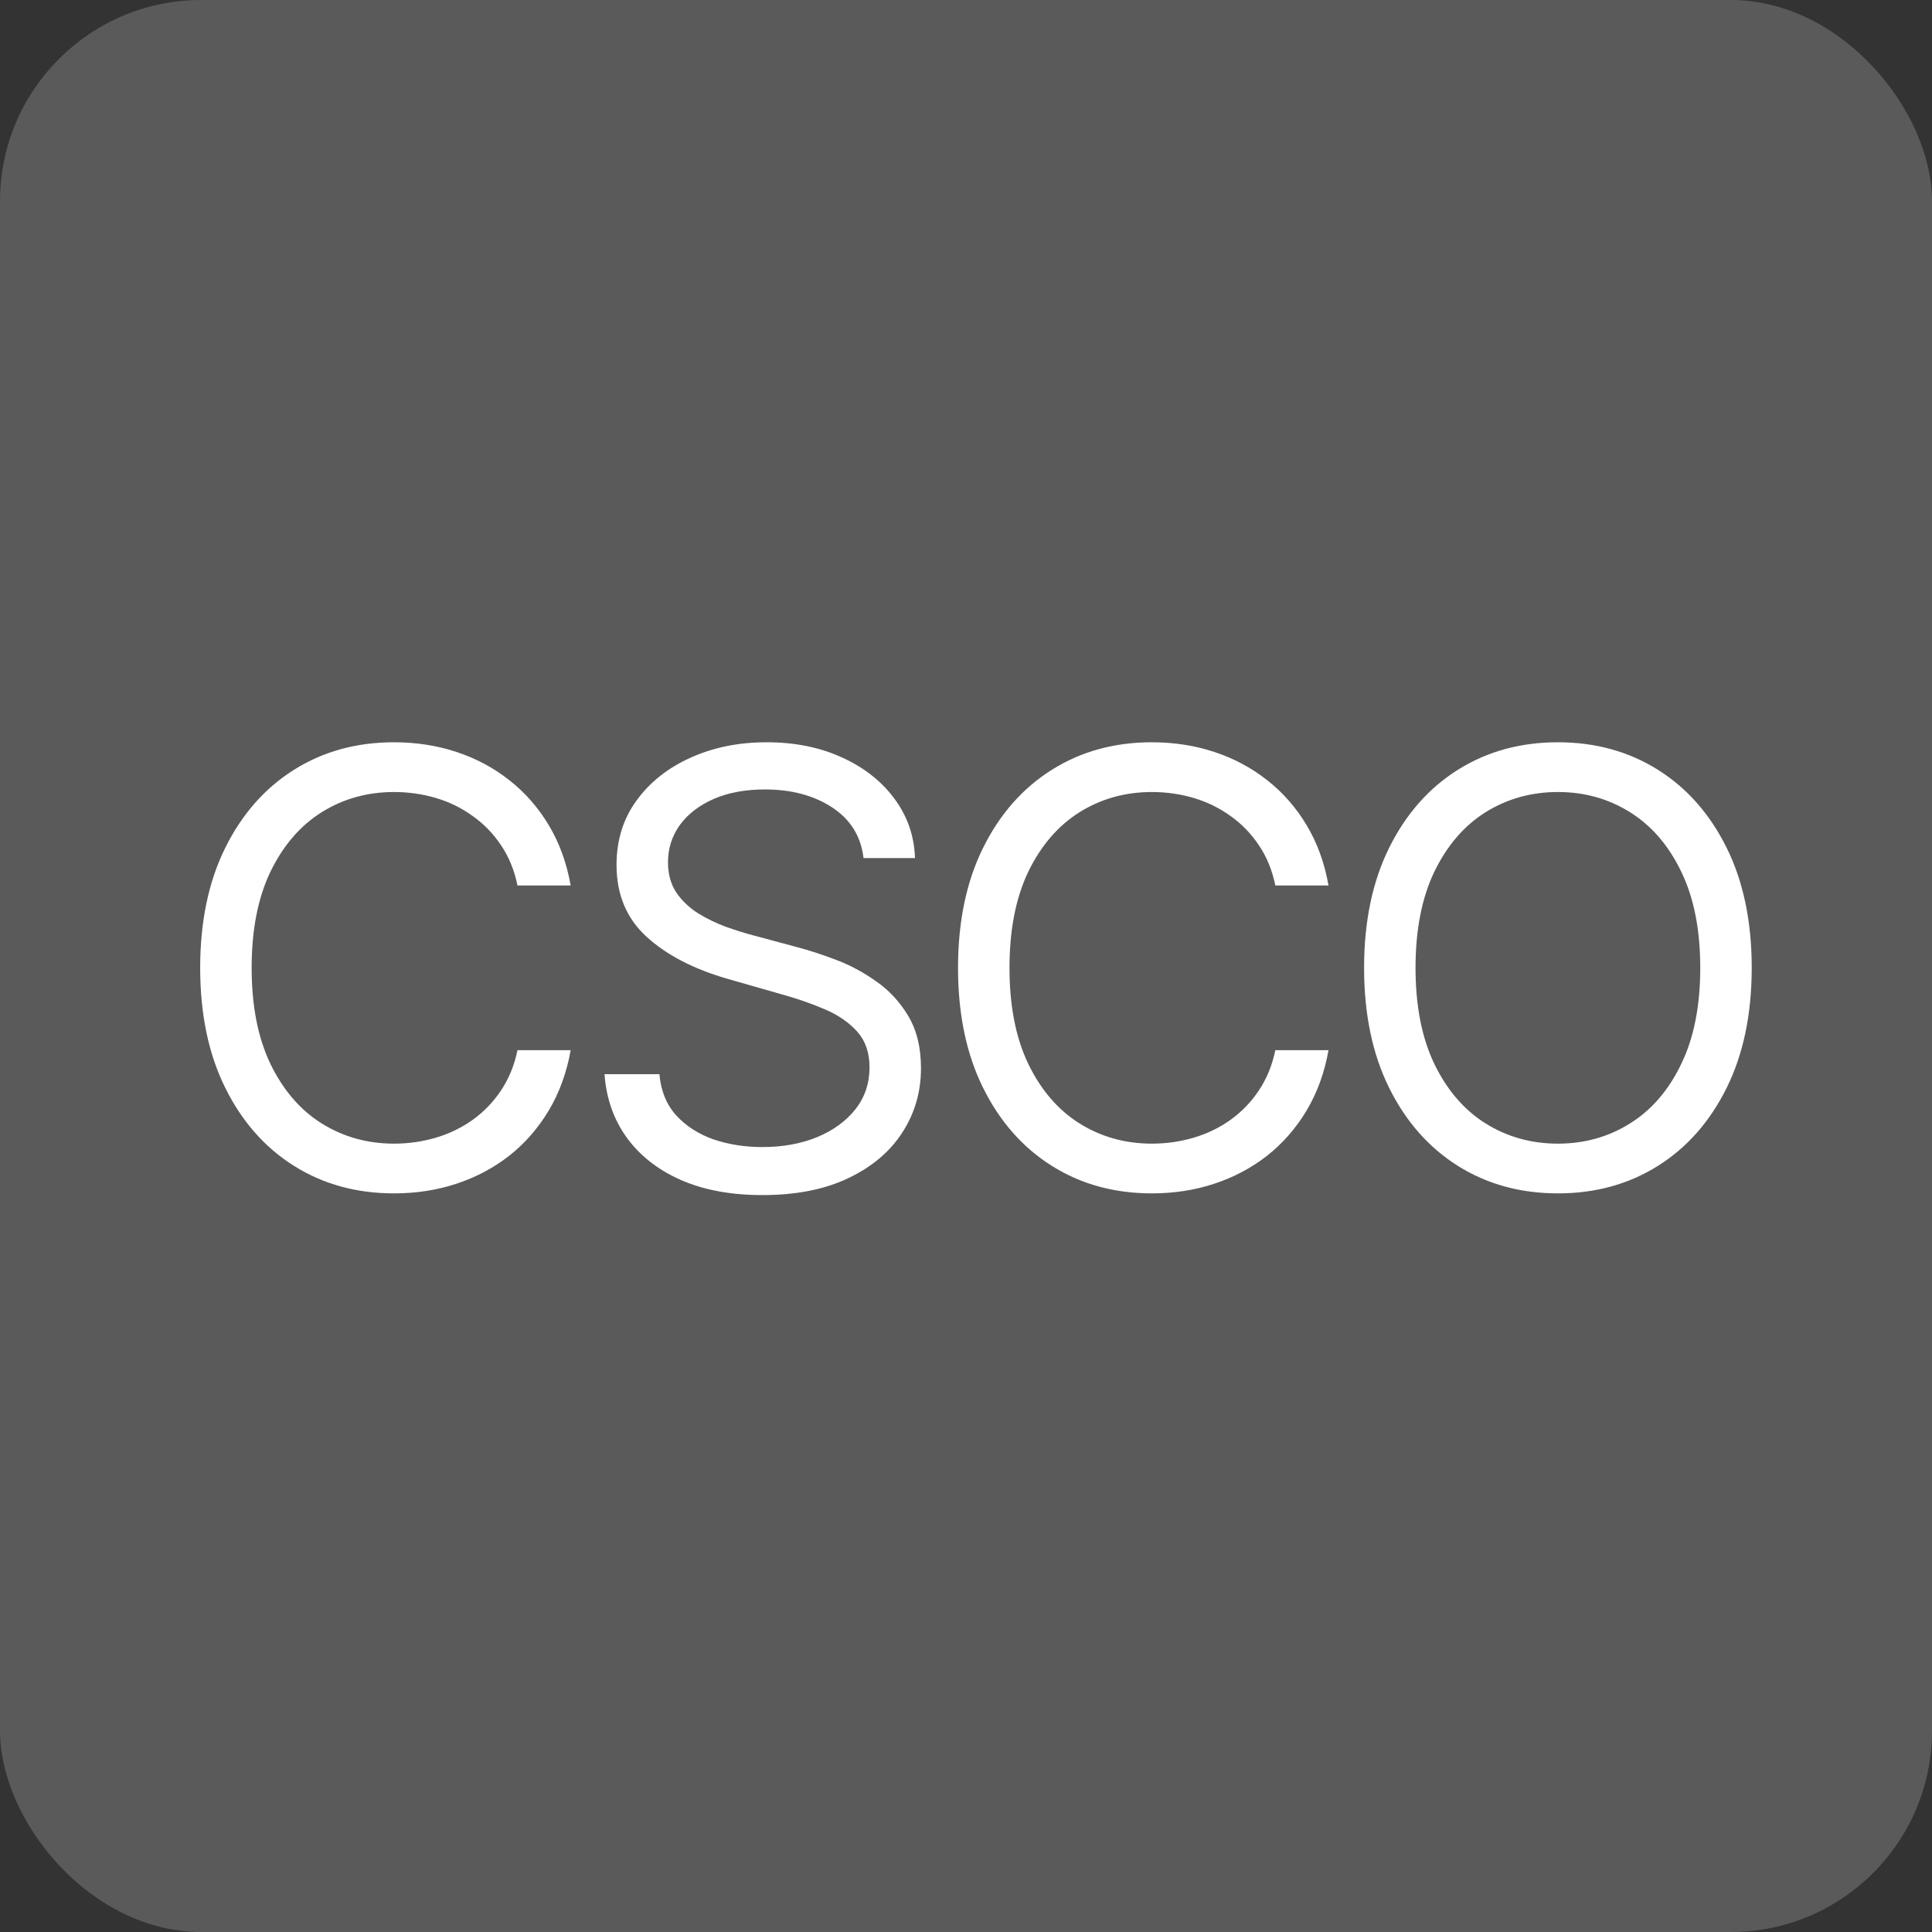
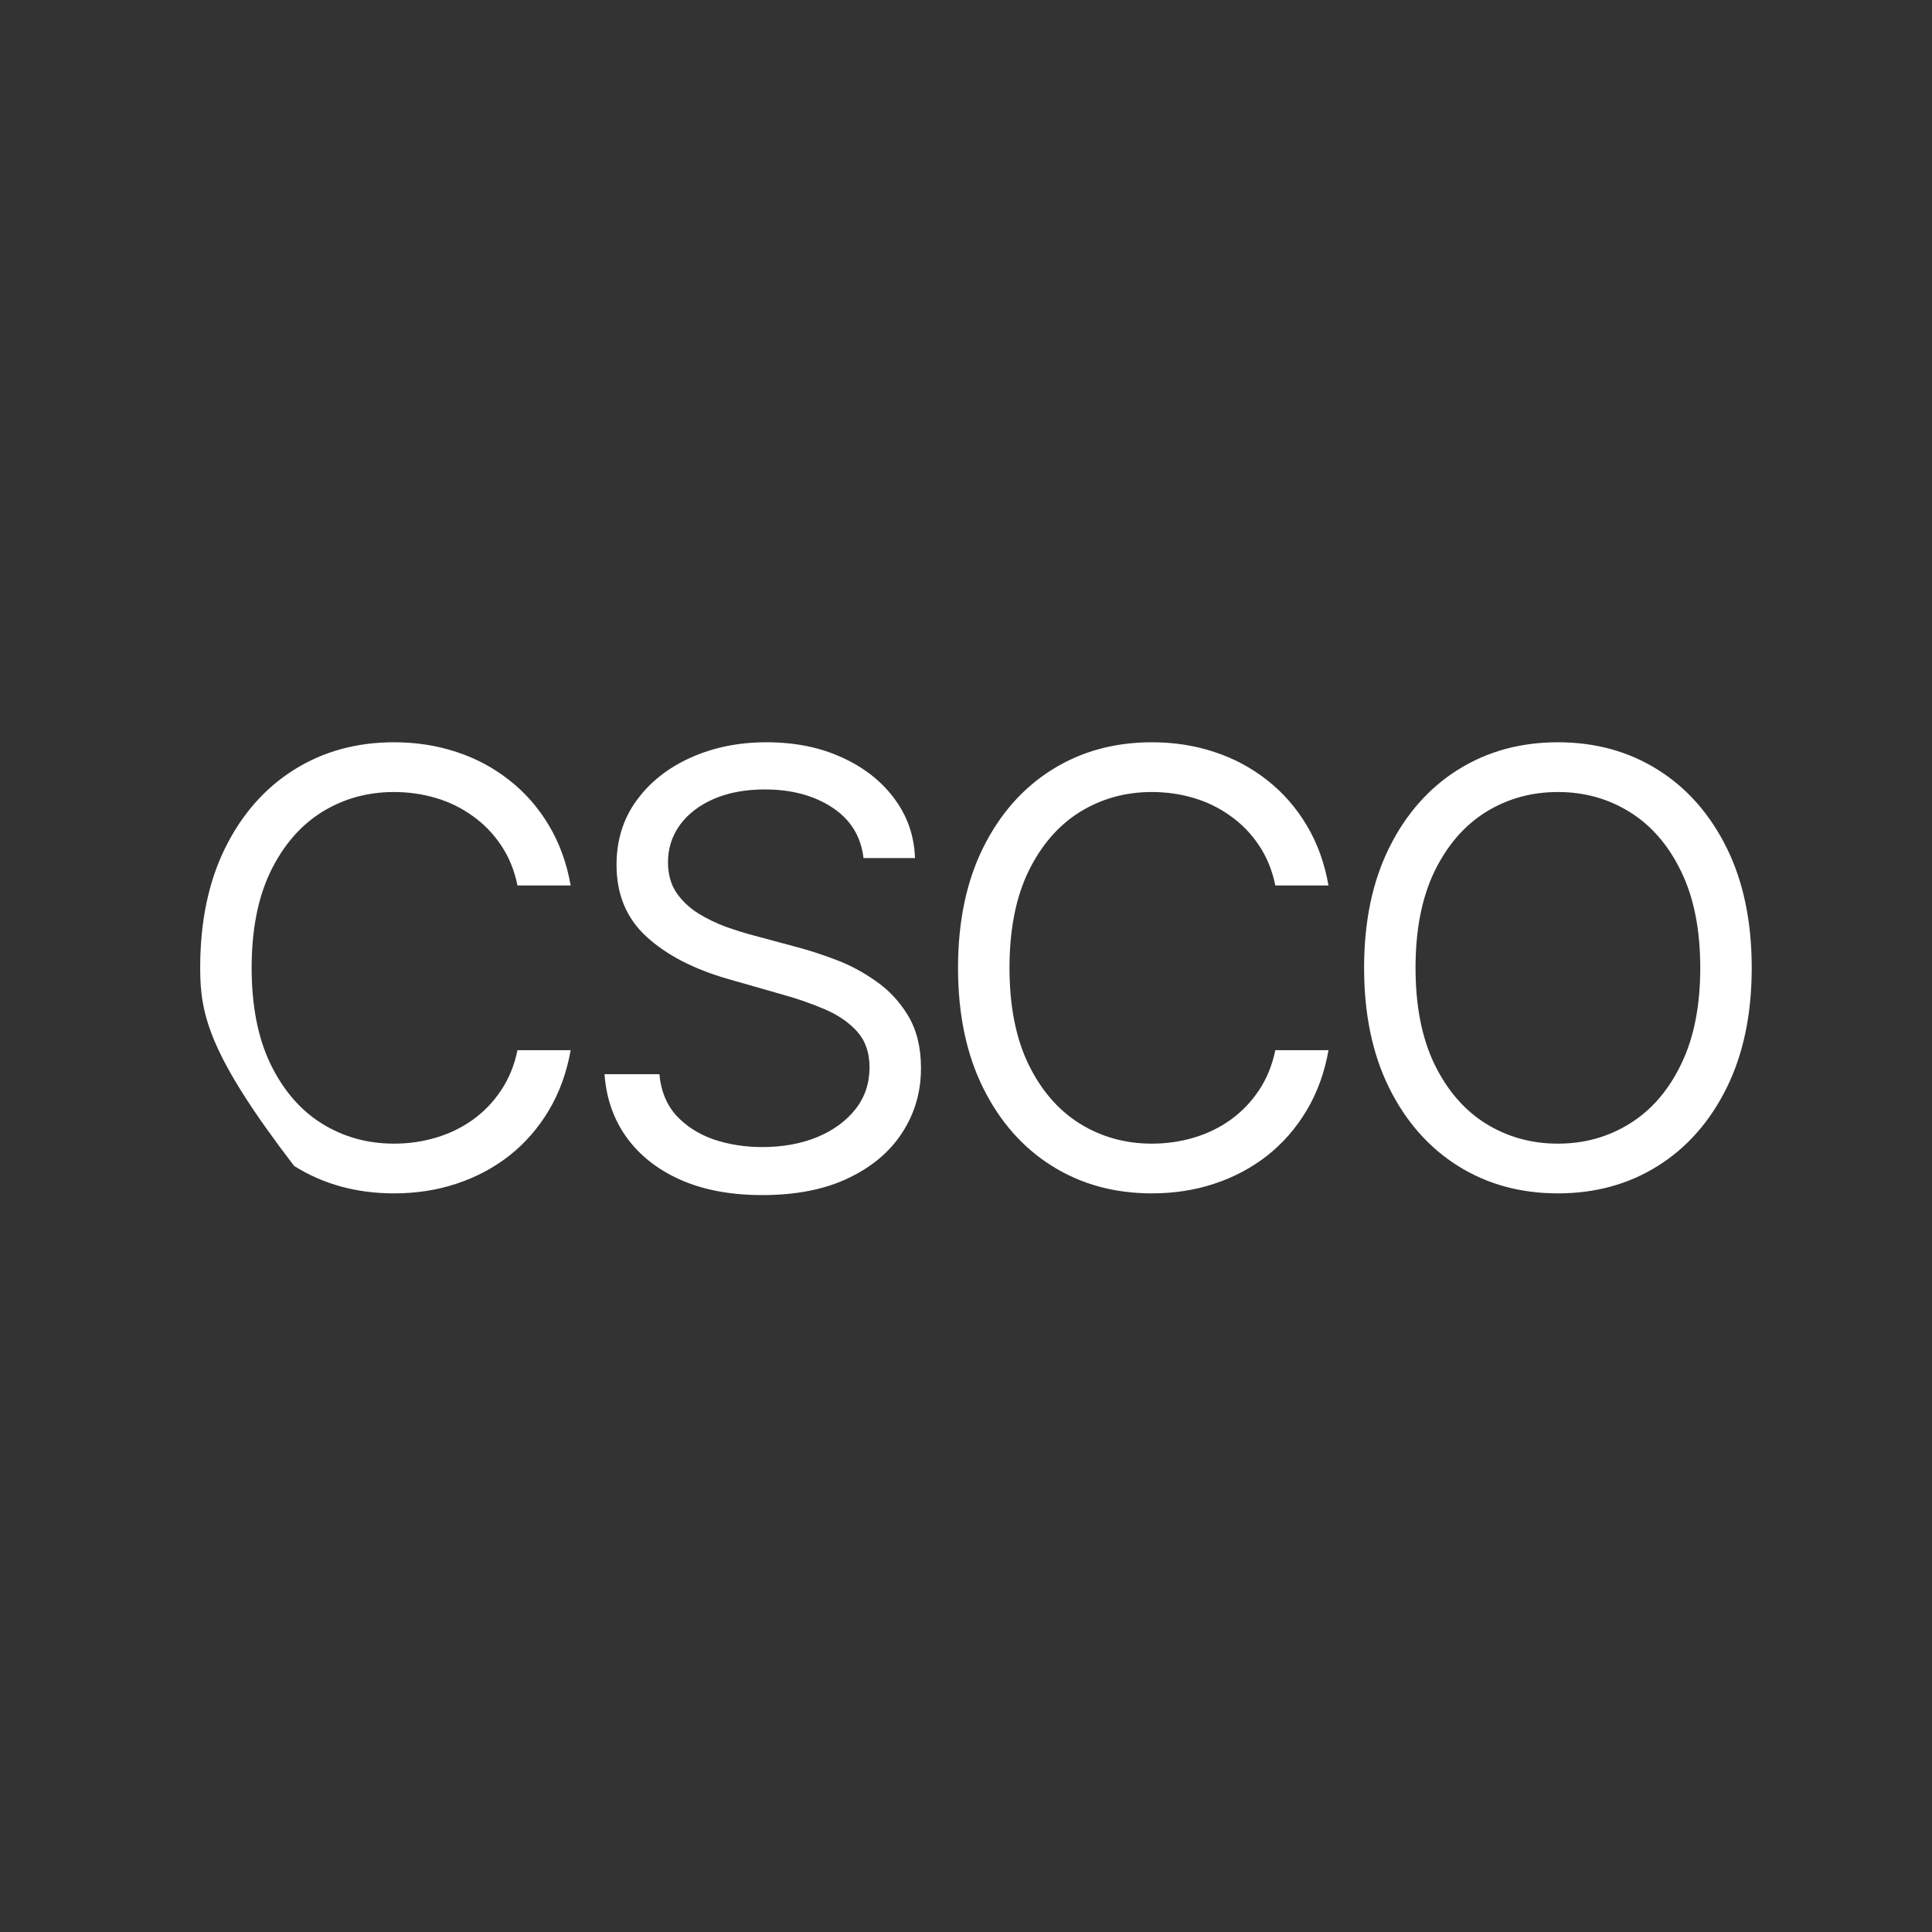
<svg xmlns="http://www.w3.org/2000/svg" width="96" height="96" viewBox="0 0 96 96" fill="none">
  <rect x="0" y="0" width="96" height="96" fill="#333333" stroke="none" />
-   <rect width="96" height="96" rx="10" fill="#5A5A5A" />
-   <path d="M28.357 44H25.714C25.558 43.24 25.285 42.572 24.894 41.997C24.511 41.422 24.042 40.939 23.488 40.548C22.941 40.151 22.334 39.852 21.666 39.653C20.998 39.455 20.302 39.355 19.578 39.355C18.257 39.355 17.06 39.689 15.988 40.356C14.922 41.024 14.074 42.008 13.442 43.307C12.817 44.607 12.504 46.202 12.504 48.091C12.504 49.98 12.817 51.575 13.442 52.874C14.074 54.174 14.922 55.158 15.988 55.825C17.06 56.493 18.257 56.827 19.578 56.827C20.302 56.827 20.998 56.727 21.666 56.528C22.334 56.33 22.941 56.035 23.488 55.644C24.042 55.246 24.511 54.76 24.894 54.185C25.285 53.602 25.558 52.935 25.714 52.182H28.357C28.158 53.297 27.795 54.295 27.27 55.175C26.744 56.056 26.091 56.805 25.31 57.423C24.528 58.034 23.651 58.499 22.678 58.819C21.712 59.139 20.679 59.298 19.578 59.298C17.717 59.298 16.062 58.844 14.614 57.935C13.165 57.026 12.025 55.733 11.194 54.057C10.363 52.381 9.947 50.392 9.947 48.091C9.947 45.79 10.363 43.801 11.194 42.125C12.025 40.449 13.165 39.156 14.614 38.247C16.062 37.338 17.717 36.883 19.578 36.883C20.679 36.883 21.712 37.043 22.678 37.363C23.651 37.682 24.528 38.151 25.31 38.769C26.091 39.38 26.744 40.126 27.27 41.006C27.795 41.88 28.158 42.878 28.357 44ZM42.908 42.636C42.78 41.557 42.261 40.719 41.352 40.122C40.443 39.526 39.328 39.227 38.007 39.227C37.041 39.227 36.196 39.383 35.472 39.696C34.754 40.008 34.193 40.438 33.788 40.985C33.391 41.532 33.192 42.153 33.192 42.849C33.192 43.432 33.33 43.932 33.607 44.352C33.891 44.764 34.254 45.108 34.694 45.385C35.134 45.655 35.596 45.879 36.079 46.056C36.562 46.227 37.006 46.365 37.41 46.472L39.626 47.068C40.195 47.217 40.827 47.423 41.523 47.686C42.226 47.949 42.897 48.307 43.536 48.762C44.182 49.209 44.715 49.785 45.134 50.488C45.553 51.191 45.763 52.054 45.763 53.077C45.763 54.256 45.454 55.321 44.836 56.273C44.225 57.224 43.33 57.981 42.151 58.542C40.979 59.103 39.555 59.383 37.879 59.383C36.317 59.383 34.964 59.131 33.82 58.627C32.684 58.123 31.789 57.42 31.136 56.518C30.489 55.616 30.124 54.568 30.038 53.375H32.766C32.837 54.199 33.114 54.881 33.597 55.42C34.087 55.953 34.705 56.351 35.45 56.614C36.203 56.869 37.013 56.997 37.879 56.997C38.888 56.997 39.793 56.834 40.596 56.507C41.398 56.173 42.034 55.712 42.503 55.122C42.972 54.526 43.206 53.83 43.206 53.034C43.206 52.31 43.004 51.72 42.599 51.266C42.194 50.811 41.661 50.442 41.001 50.158C40.34 49.874 39.626 49.625 38.859 49.412L36.175 48.645C34.47 48.155 33.121 47.455 32.126 46.546C31.132 45.637 30.635 44.447 30.635 42.977C30.635 41.756 30.965 40.69 31.626 39.781C32.293 38.865 33.188 38.155 34.31 37.651C35.44 37.139 36.7 36.883 38.092 36.883C39.499 36.883 40.749 37.136 41.842 37.64C42.936 38.137 43.803 38.819 44.442 39.685C45.088 40.552 45.429 41.535 45.465 42.636H42.908ZM66.013 44H63.371C63.215 43.24 62.942 42.572 62.551 41.997C62.168 41.422 61.699 40.939 61.145 40.548C60.598 40.151 59.991 39.852 59.323 39.653C58.656 39.455 57.959 39.355 57.235 39.355C55.914 39.355 54.717 39.689 53.645 40.356C52.58 41.024 51.731 42.008 51.099 43.307C50.474 44.607 50.161 46.202 50.161 48.091C50.161 49.98 50.474 51.575 51.099 52.874C51.731 54.174 52.58 55.158 53.645 55.825C54.717 56.493 55.914 56.827 57.235 56.827C57.959 56.827 58.656 56.727 59.323 56.528C59.991 56.33 60.598 56.035 61.145 55.644C61.699 55.246 62.168 54.76 62.551 54.185C62.942 53.602 63.215 52.935 63.371 52.182H66.013C65.815 53.297 65.452 54.295 64.927 55.175C64.401 56.056 63.748 56.805 62.967 57.423C62.185 58.034 61.308 58.499 60.335 58.819C59.369 59.139 58.336 59.298 57.235 59.298C55.374 59.298 53.719 58.844 52.271 57.935C50.822 57.026 49.682 55.733 48.851 54.057C48.02 52.381 47.604 50.392 47.604 48.091C47.604 45.79 48.02 43.801 48.851 42.125C49.682 40.449 50.822 39.156 52.271 38.247C53.719 37.338 55.374 36.883 57.235 36.883C58.336 36.883 59.369 37.043 60.335 37.363C61.308 37.682 62.185 38.151 62.967 38.769C63.748 39.38 64.401 40.126 64.927 41.006C65.452 41.88 65.815 42.878 66.013 44ZM87.042 48.091C87.042 50.392 86.626 52.381 85.796 54.057C84.965 55.733 83.825 57.026 82.376 57.935C80.927 58.844 79.272 59.298 77.411 59.298C75.55 59.298 73.896 58.844 72.447 57.935C70.998 57.026 69.858 55.733 69.027 54.057C68.196 52.381 67.781 50.392 67.781 48.091C67.781 45.79 68.196 43.801 69.027 42.125C69.858 40.449 70.998 39.156 72.447 38.247C73.896 37.338 75.55 36.883 77.411 36.883C79.272 36.883 80.927 37.338 82.376 38.247C83.825 39.156 84.965 40.449 85.796 42.125C86.626 43.801 87.042 45.79 87.042 48.091ZM84.485 48.091C84.485 46.202 84.169 44.607 83.537 43.307C82.912 42.008 82.063 41.024 80.991 40.356C79.925 39.689 78.732 39.355 77.411 39.355C76.09 39.355 74.894 39.689 73.821 40.356C72.756 41.024 71.907 42.008 71.275 43.307C70.65 44.607 70.337 46.202 70.337 48.091C70.337 49.98 70.65 51.575 71.275 52.874C71.907 54.174 72.756 55.158 73.821 55.825C74.894 56.493 76.09 56.827 77.411 56.827C78.732 56.827 79.925 56.493 80.991 55.825C82.063 55.158 82.912 54.174 83.537 52.874C84.169 51.575 84.485 49.98 84.485 48.091Z" fill="white" />
+   <path d="M28.357 44H25.714C25.558 43.24 25.285 42.572 24.894 41.997C24.511 41.422 24.042 40.939 23.488 40.548C22.941 40.151 22.334 39.852 21.666 39.653C20.998 39.455 20.302 39.355 19.578 39.355C18.257 39.355 17.06 39.689 15.988 40.356C14.922 41.024 14.074 42.008 13.442 43.307C12.817 44.607 12.504 46.202 12.504 48.091C12.504 49.98 12.817 51.575 13.442 52.874C14.074 54.174 14.922 55.158 15.988 55.825C17.06 56.493 18.257 56.827 19.578 56.827C20.302 56.827 20.998 56.727 21.666 56.528C22.334 56.33 22.941 56.035 23.488 55.644C24.042 55.246 24.511 54.76 24.894 54.185C25.285 53.602 25.558 52.935 25.714 52.182H28.357C28.158 53.297 27.795 54.295 27.27 55.175C26.744 56.056 26.091 56.805 25.31 57.423C24.528 58.034 23.651 58.499 22.678 58.819C21.712 59.139 20.679 59.298 19.578 59.298C17.717 59.298 16.062 58.844 14.614 57.935C10.363 52.381 9.947 50.392 9.947 48.091C9.947 45.79 10.363 43.801 11.194 42.125C12.025 40.449 13.165 39.156 14.614 38.247C16.062 37.338 17.717 36.883 19.578 36.883C20.679 36.883 21.712 37.043 22.678 37.363C23.651 37.682 24.528 38.151 25.31 38.769C26.091 39.38 26.744 40.126 27.27 41.006C27.795 41.88 28.158 42.878 28.357 44ZM42.908 42.636C42.78 41.557 42.261 40.719 41.352 40.122C40.443 39.526 39.328 39.227 38.007 39.227C37.041 39.227 36.196 39.383 35.472 39.696C34.754 40.008 34.193 40.438 33.788 40.985C33.391 41.532 33.192 42.153 33.192 42.849C33.192 43.432 33.33 43.932 33.607 44.352C33.891 44.764 34.254 45.108 34.694 45.385C35.134 45.655 35.596 45.879 36.079 46.056C36.562 46.227 37.006 46.365 37.41 46.472L39.626 47.068C40.195 47.217 40.827 47.423 41.523 47.686C42.226 47.949 42.897 48.307 43.536 48.762C44.182 49.209 44.715 49.785 45.134 50.488C45.553 51.191 45.763 52.054 45.763 53.077C45.763 54.256 45.454 55.321 44.836 56.273C44.225 57.224 43.33 57.981 42.151 58.542C40.979 59.103 39.555 59.383 37.879 59.383C36.317 59.383 34.964 59.131 33.82 58.627C32.684 58.123 31.789 57.42 31.136 56.518C30.489 55.616 30.124 54.568 30.038 53.375H32.766C32.837 54.199 33.114 54.881 33.597 55.42C34.087 55.953 34.705 56.351 35.45 56.614C36.203 56.869 37.013 56.997 37.879 56.997C38.888 56.997 39.793 56.834 40.596 56.507C41.398 56.173 42.034 55.712 42.503 55.122C42.972 54.526 43.206 53.83 43.206 53.034C43.206 52.31 43.004 51.72 42.599 51.266C42.194 50.811 41.661 50.442 41.001 50.158C40.34 49.874 39.626 49.625 38.859 49.412L36.175 48.645C34.47 48.155 33.121 47.455 32.126 46.546C31.132 45.637 30.635 44.447 30.635 42.977C30.635 41.756 30.965 40.69 31.626 39.781C32.293 38.865 33.188 38.155 34.31 37.651C35.44 37.139 36.7 36.883 38.092 36.883C39.499 36.883 40.749 37.136 41.842 37.64C42.936 38.137 43.803 38.819 44.442 39.685C45.088 40.552 45.429 41.535 45.465 42.636H42.908ZM66.013 44H63.371C63.215 43.24 62.942 42.572 62.551 41.997C62.168 41.422 61.699 40.939 61.145 40.548C60.598 40.151 59.991 39.852 59.323 39.653C58.656 39.455 57.959 39.355 57.235 39.355C55.914 39.355 54.717 39.689 53.645 40.356C52.58 41.024 51.731 42.008 51.099 43.307C50.474 44.607 50.161 46.202 50.161 48.091C50.161 49.98 50.474 51.575 51.099 52.874C51.731 54.174 52.58 55.158 53.645 55.825C54.717 56.493 55.914 56.827 57.235 56.827C57.959 56.827 58.656 56.727 59.323 56.528C59.991 56.33 60.598 56.035 61.145 55.644C61.699 55.246 62.168 54.76 62.551 54.185C62.942 53.602 63.215 52.935 63.371 52.182H66.013C65.815 53.297 65.452 54.295 64.927 55.175C64.401 56.056 63.748 56.805 62.967 57.423C62.185 58.034 61.308 58.499 60.335 58.819C59.369 59.139 58.336 59.298 57.235 59.298C55.374 59.298 53.719 58.844 52.271 57.935C50.822 57.026 49.682 55.733 48.851 54.057C48.02 52.381 47.604 50.392 47.604 48.091C47.604 45.79 48.02 43.801 48.851 42.125C49.682 40.449 50.822 39.156 52.271 38.247C53.719 37.338 55.374 36.883 57.235 36.883C58.336 36.883 59.369 37.043 60.335 37.363C61.308 37.682 62.185 38.151 62.967 38.769C63.748 39.38 64.401 40.126 64.927 41.006C65.452 41.88 65.815 42.878 66.013 44ZM87.042 48.091C87.042 50.392 86.626 52.381 85.796 54.057C84.965 55.733 83.825 57.026 82.376 57.935C80.927 58.844 79.272 59.298 77.411 59.298C75.55 59.298 73.896 58.844 72.447 57.935C70.998 57.026 69.858 55.733 69.027 54.057C68.196 52.381 67.781 50.392 67.781 48.091C67.781 45.79 68.196 43.801 69.027 42.125C69.858 40.449 70.998 39.156 72.447 38.247C73.896 37.338 75.55 36.883 77.411 36.883C79.272 36.883 80.927 37.338 82.376 38.247C83.825 39.156 84.965 40.449 85.796 42.125C86.626 43.801 87.042 45.79 87.042 48.091ZM84.485 48.091C84.485 46.202 84.169 44.607 83.537 43.307C82.912 42.008 82.063 41.024 80.991 40.356C79.925 39.689 78.732 39.355 77.411 39.355C76.09 39.355 74.894 39.689 73.821 40.356C72.756 41.024 71.907 42.008 71.275 43.307C70.65 44.607 70.337 46.202 70.337 48.091C70.337 49.98 70.65 51.575 71.275 52.874C71.907 54.174 72.756 55.158 73.821 55.825C74.894 56.493 76.09 56.827 77.411 56.827C78.732 56.827 79.925 56.493 80.991 55.825C82.063 55.158 82.912 54.174 83.537 52.874C84.169 51.575 84.485 49.98 84.485 48.091Z" fill="white" />
</svg>